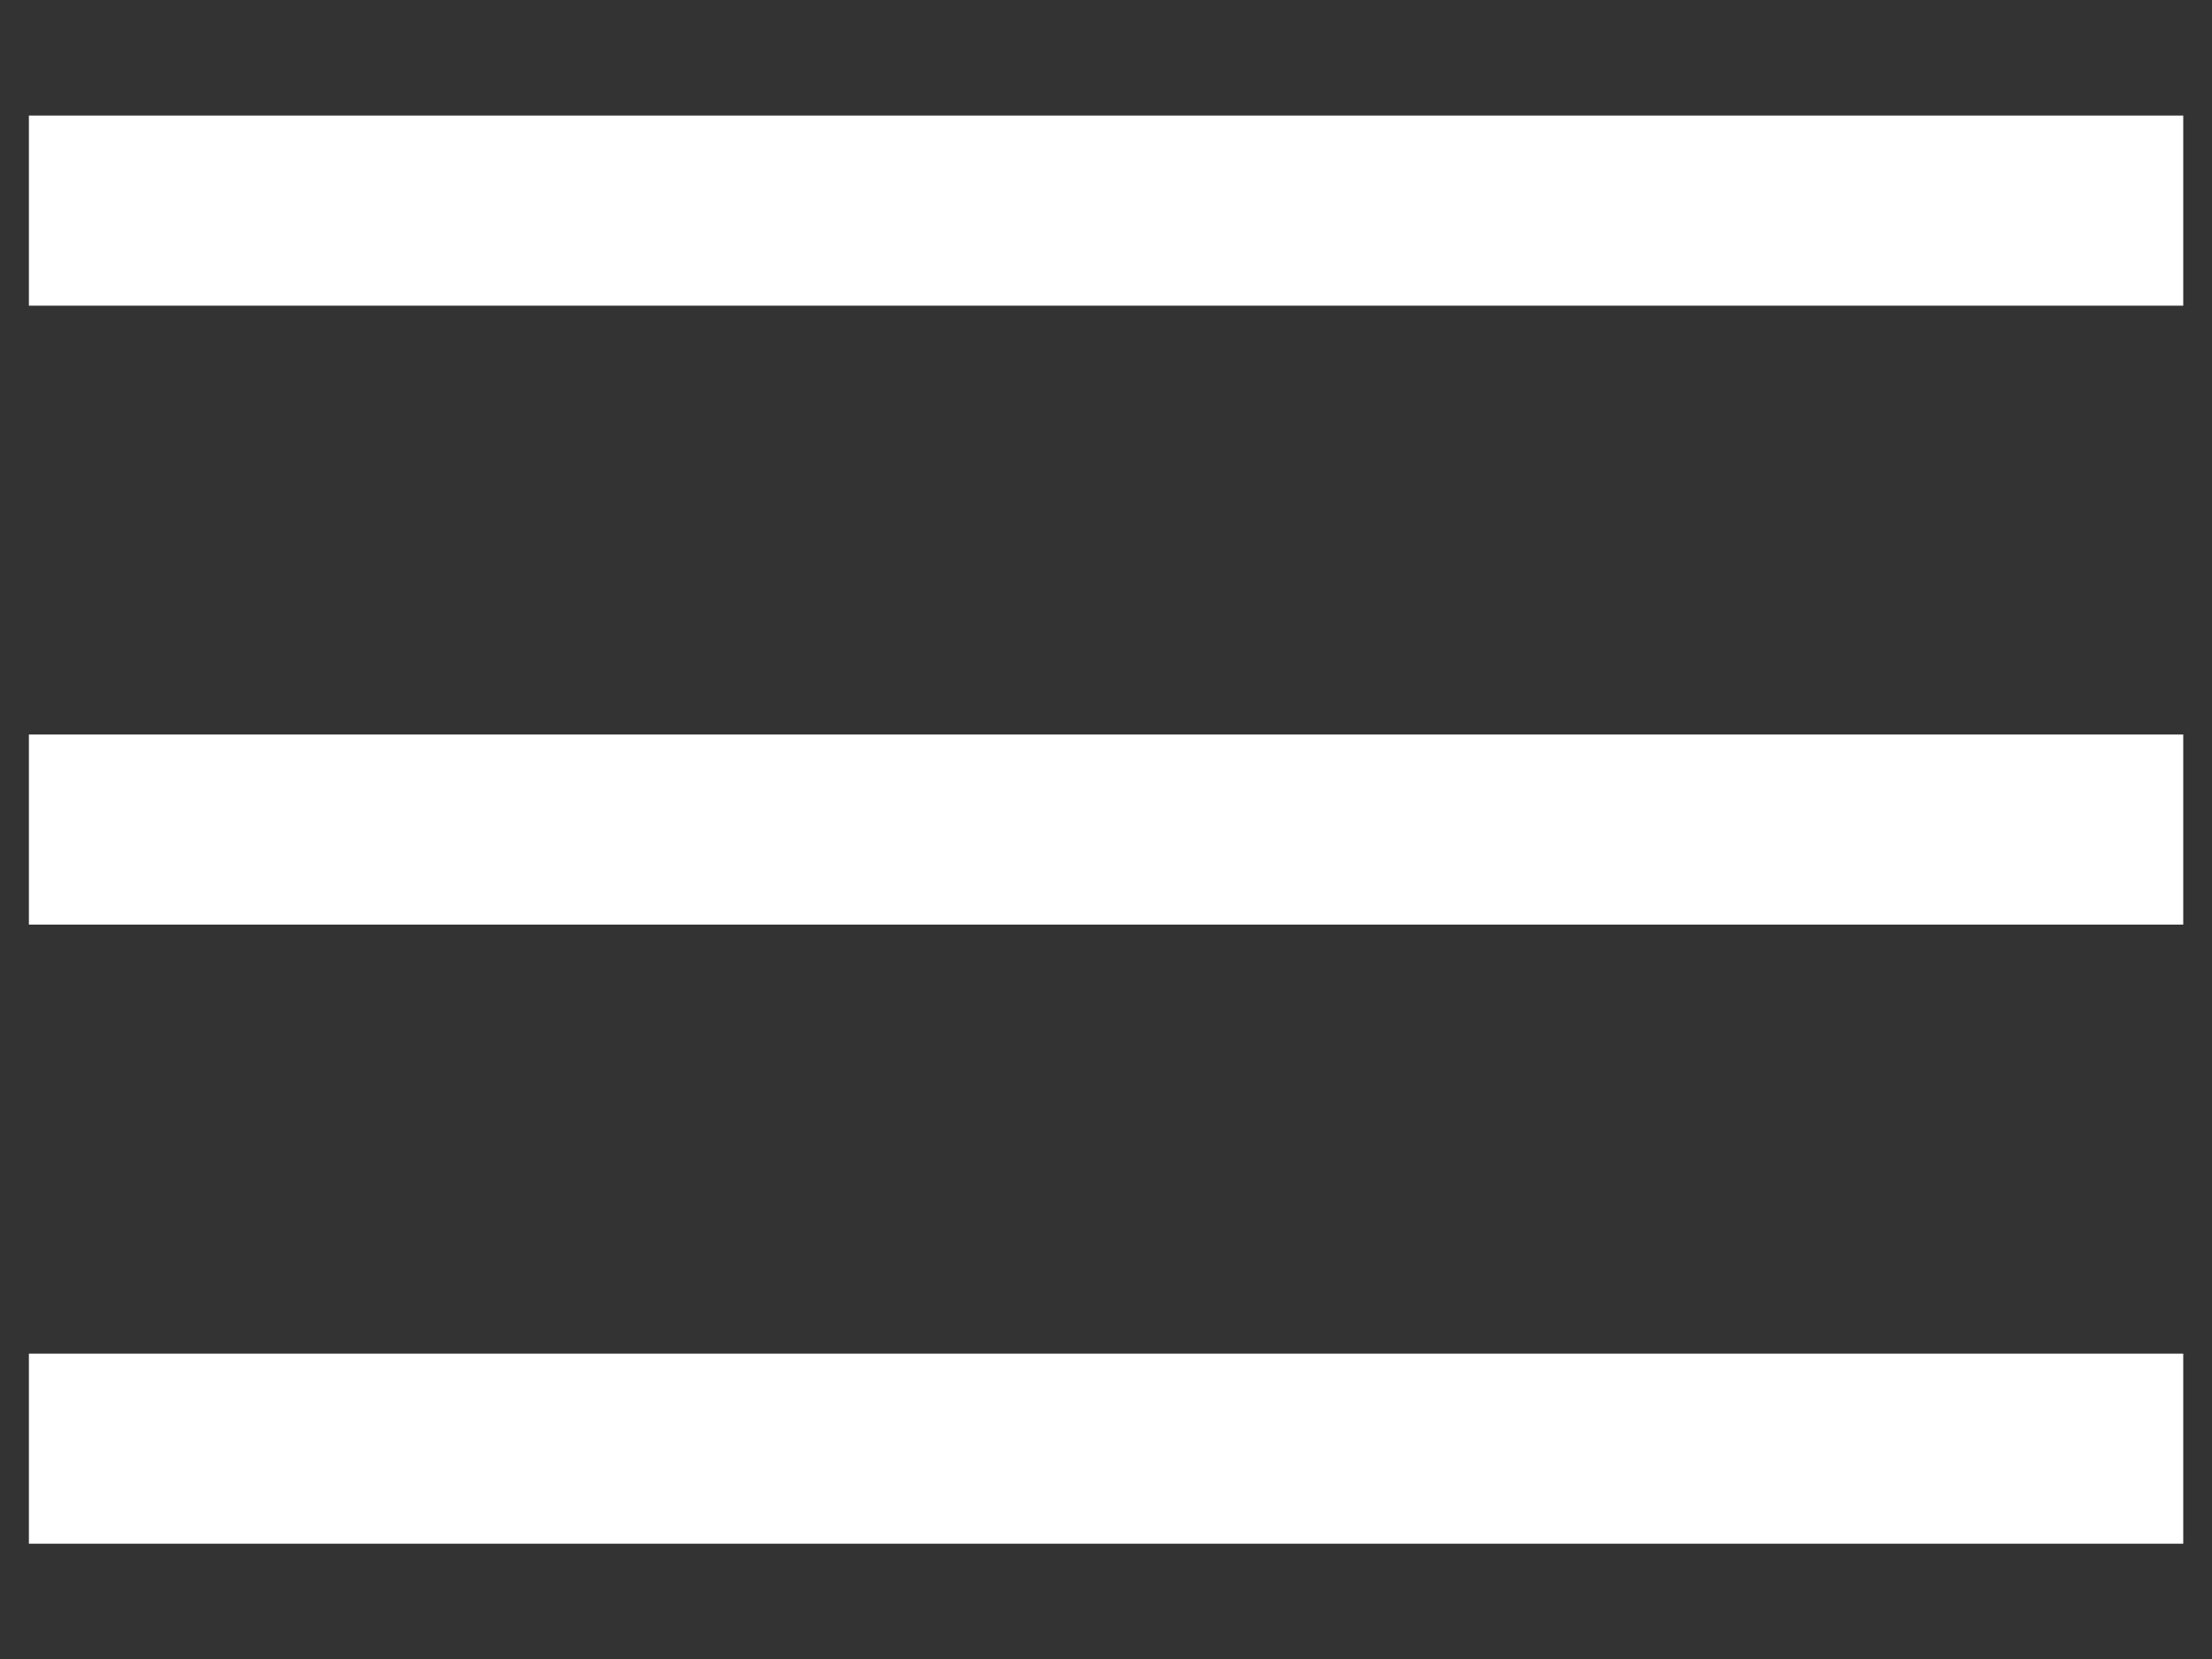
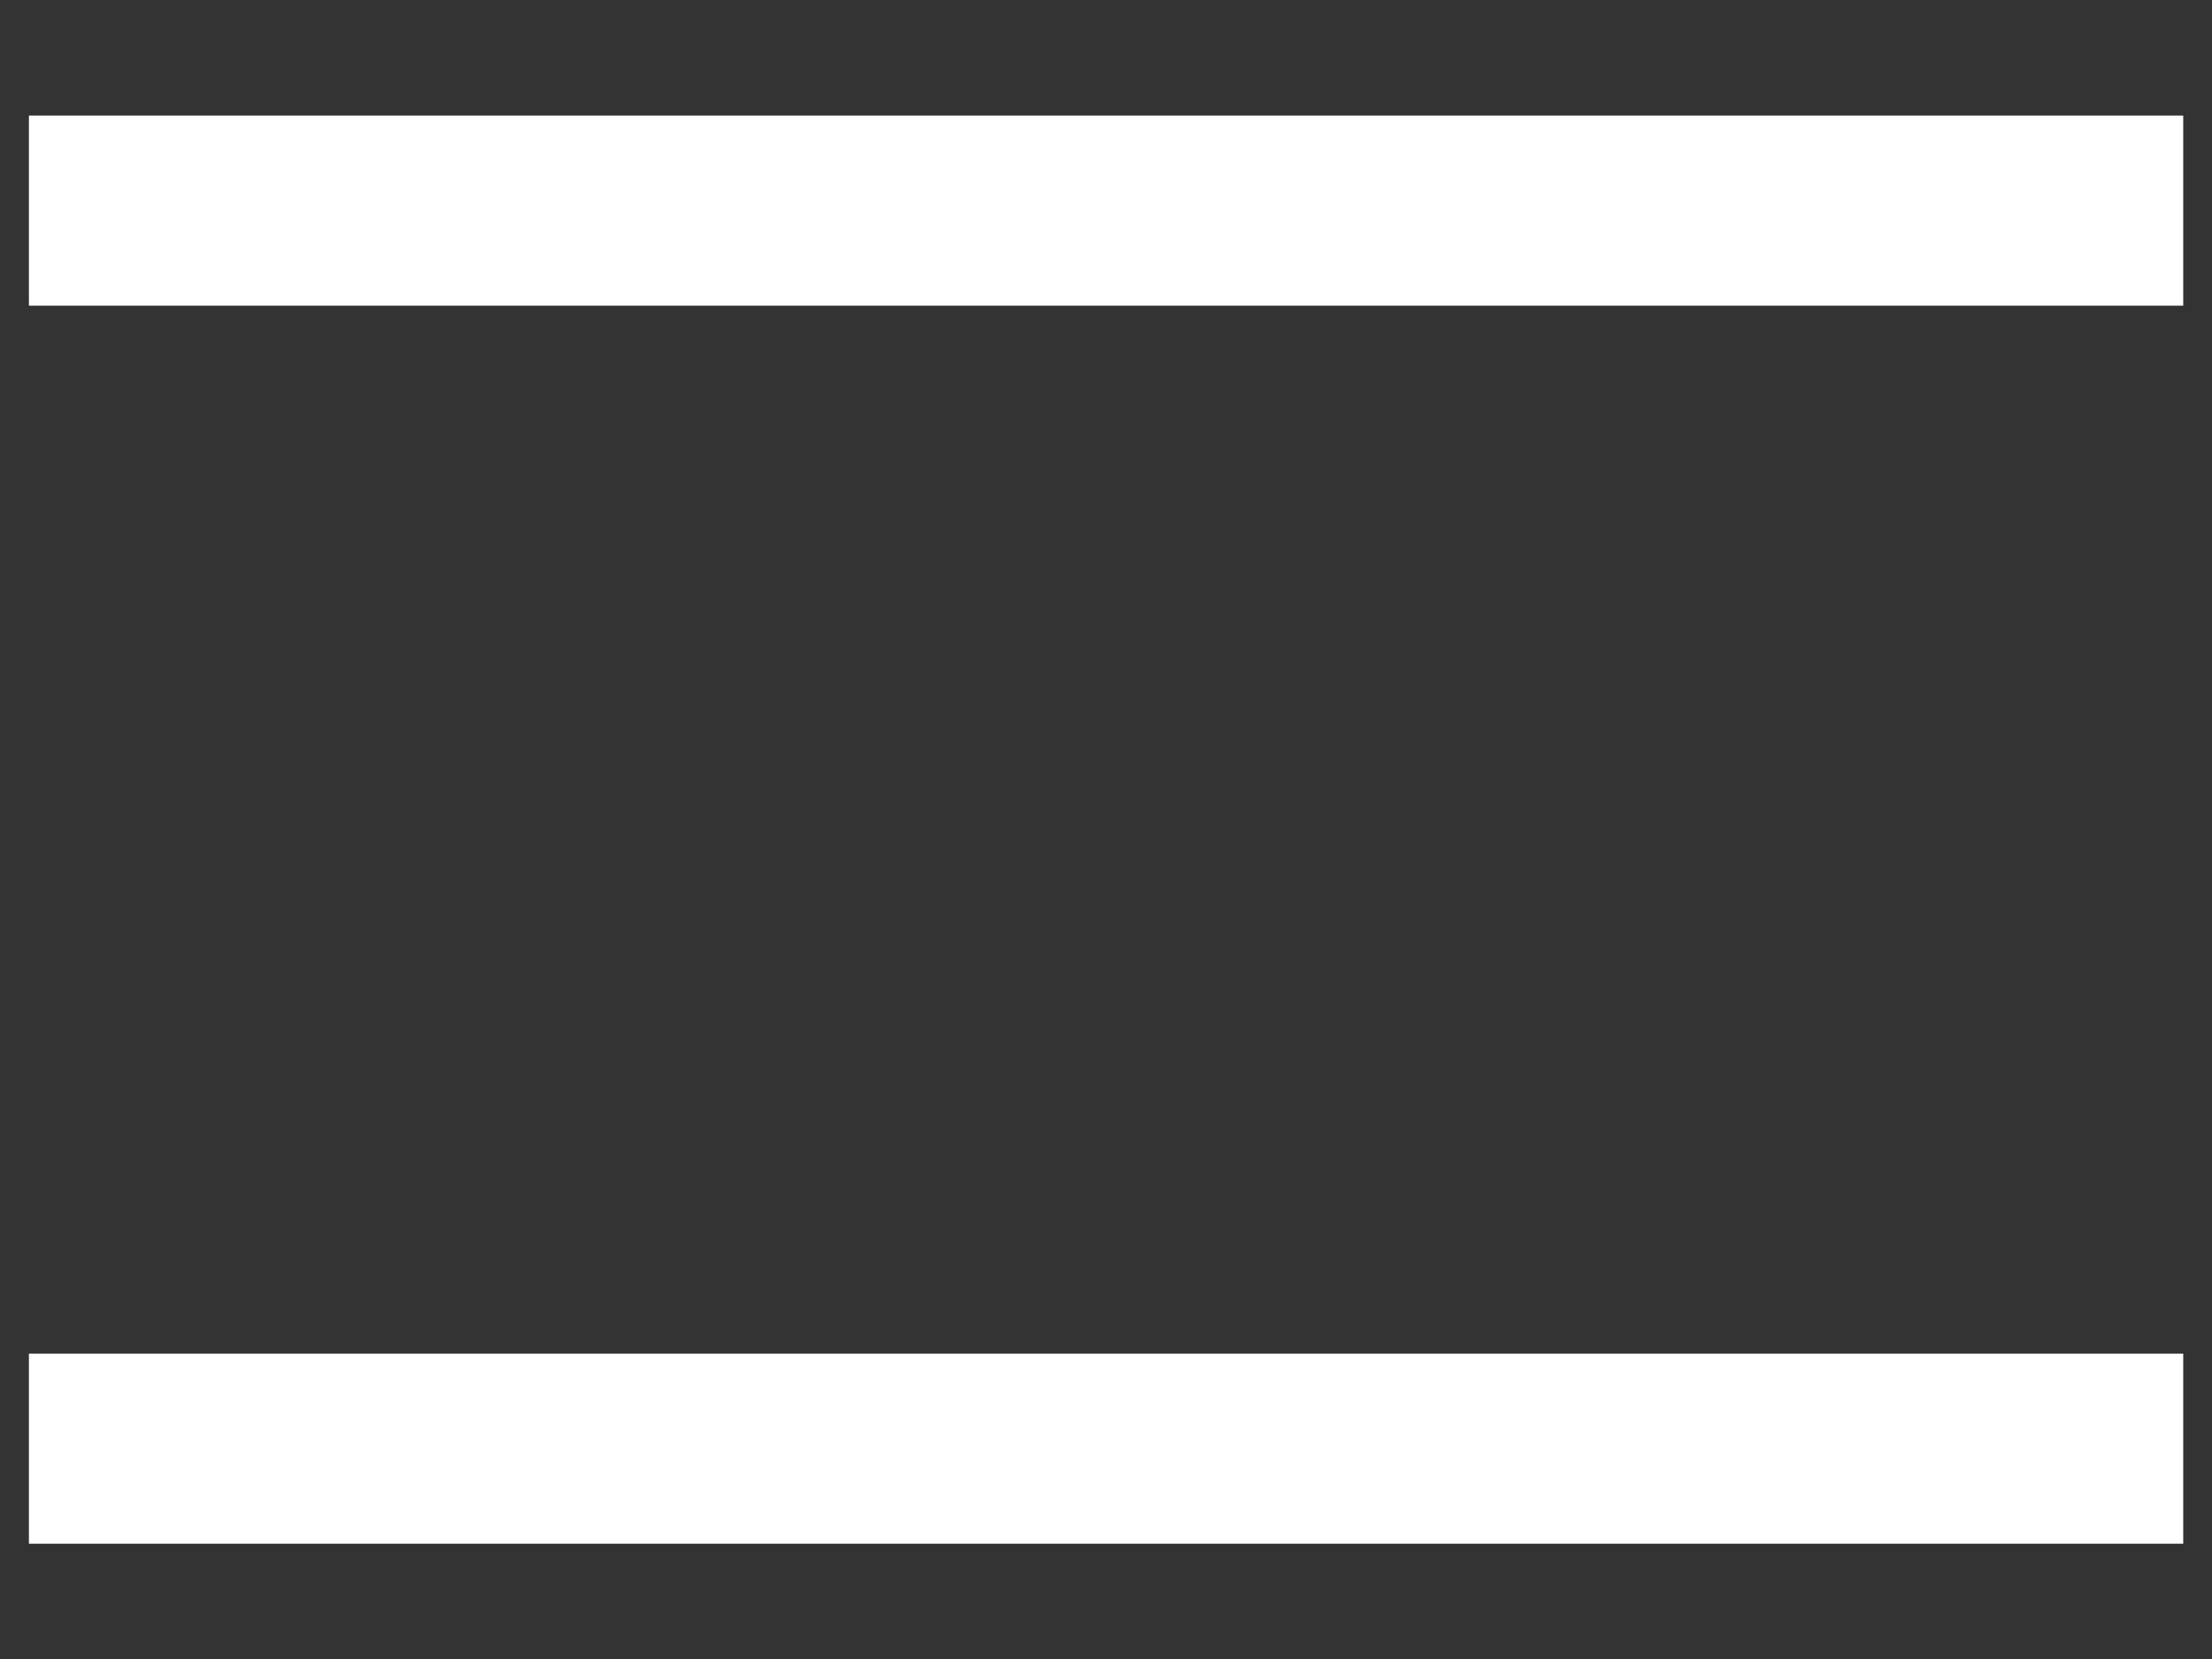
<svg xmlns="http://www.w3.org/2000/svg" width="16" height="12" viewBox="0 0 16 12" fill="none">
  <rect x="0" y="0" width="16" height="12" fill="#333333" stroke="none" />
-   <path d="M0.209 11.166V9.791H15.792V11.166H0.209ZM0.209 6.688V5.313H15.792V6.688H0.209ZM0.209 2.211V0.836H15.792V2.211H0.209Z" fill="white" />
+   <path d="M0.209 11.166V9.791H15.792V11.166H0.209ZM0.209 6.688V5.313V6.688H0.209ZM0.209 2.211V0.836H15.792V2.211H0.209Z" fill="white" />
</svg>